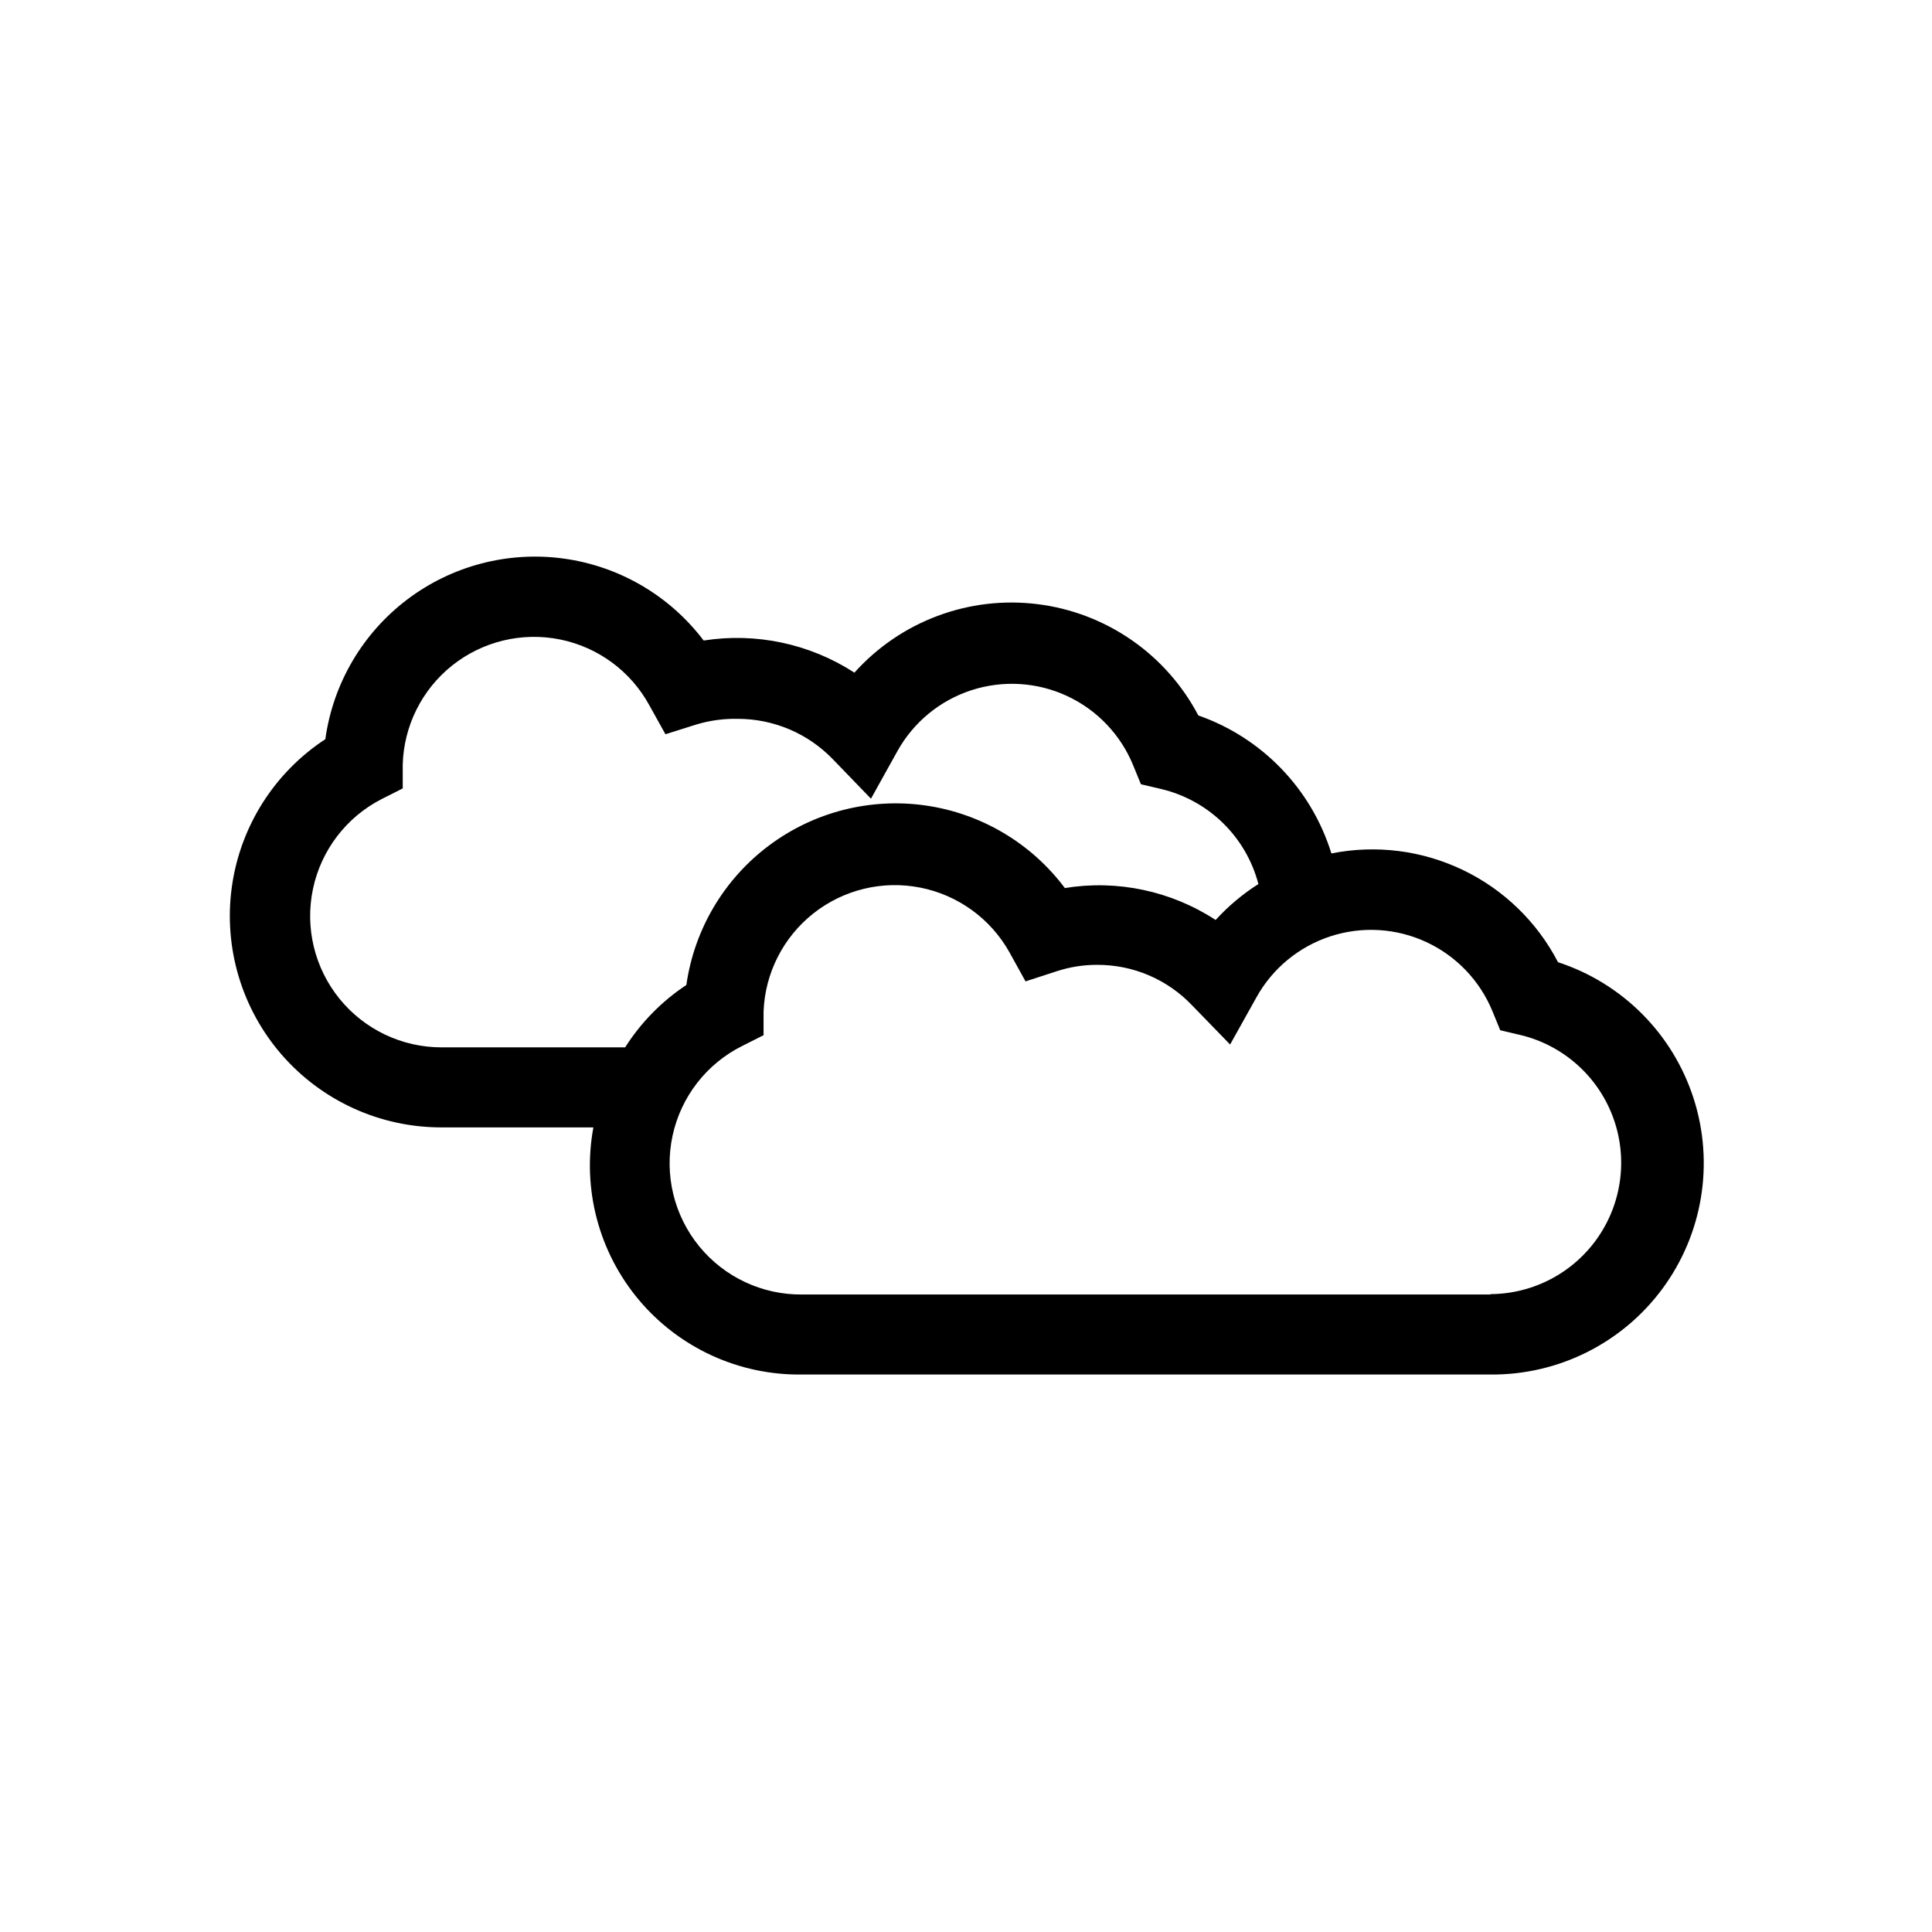
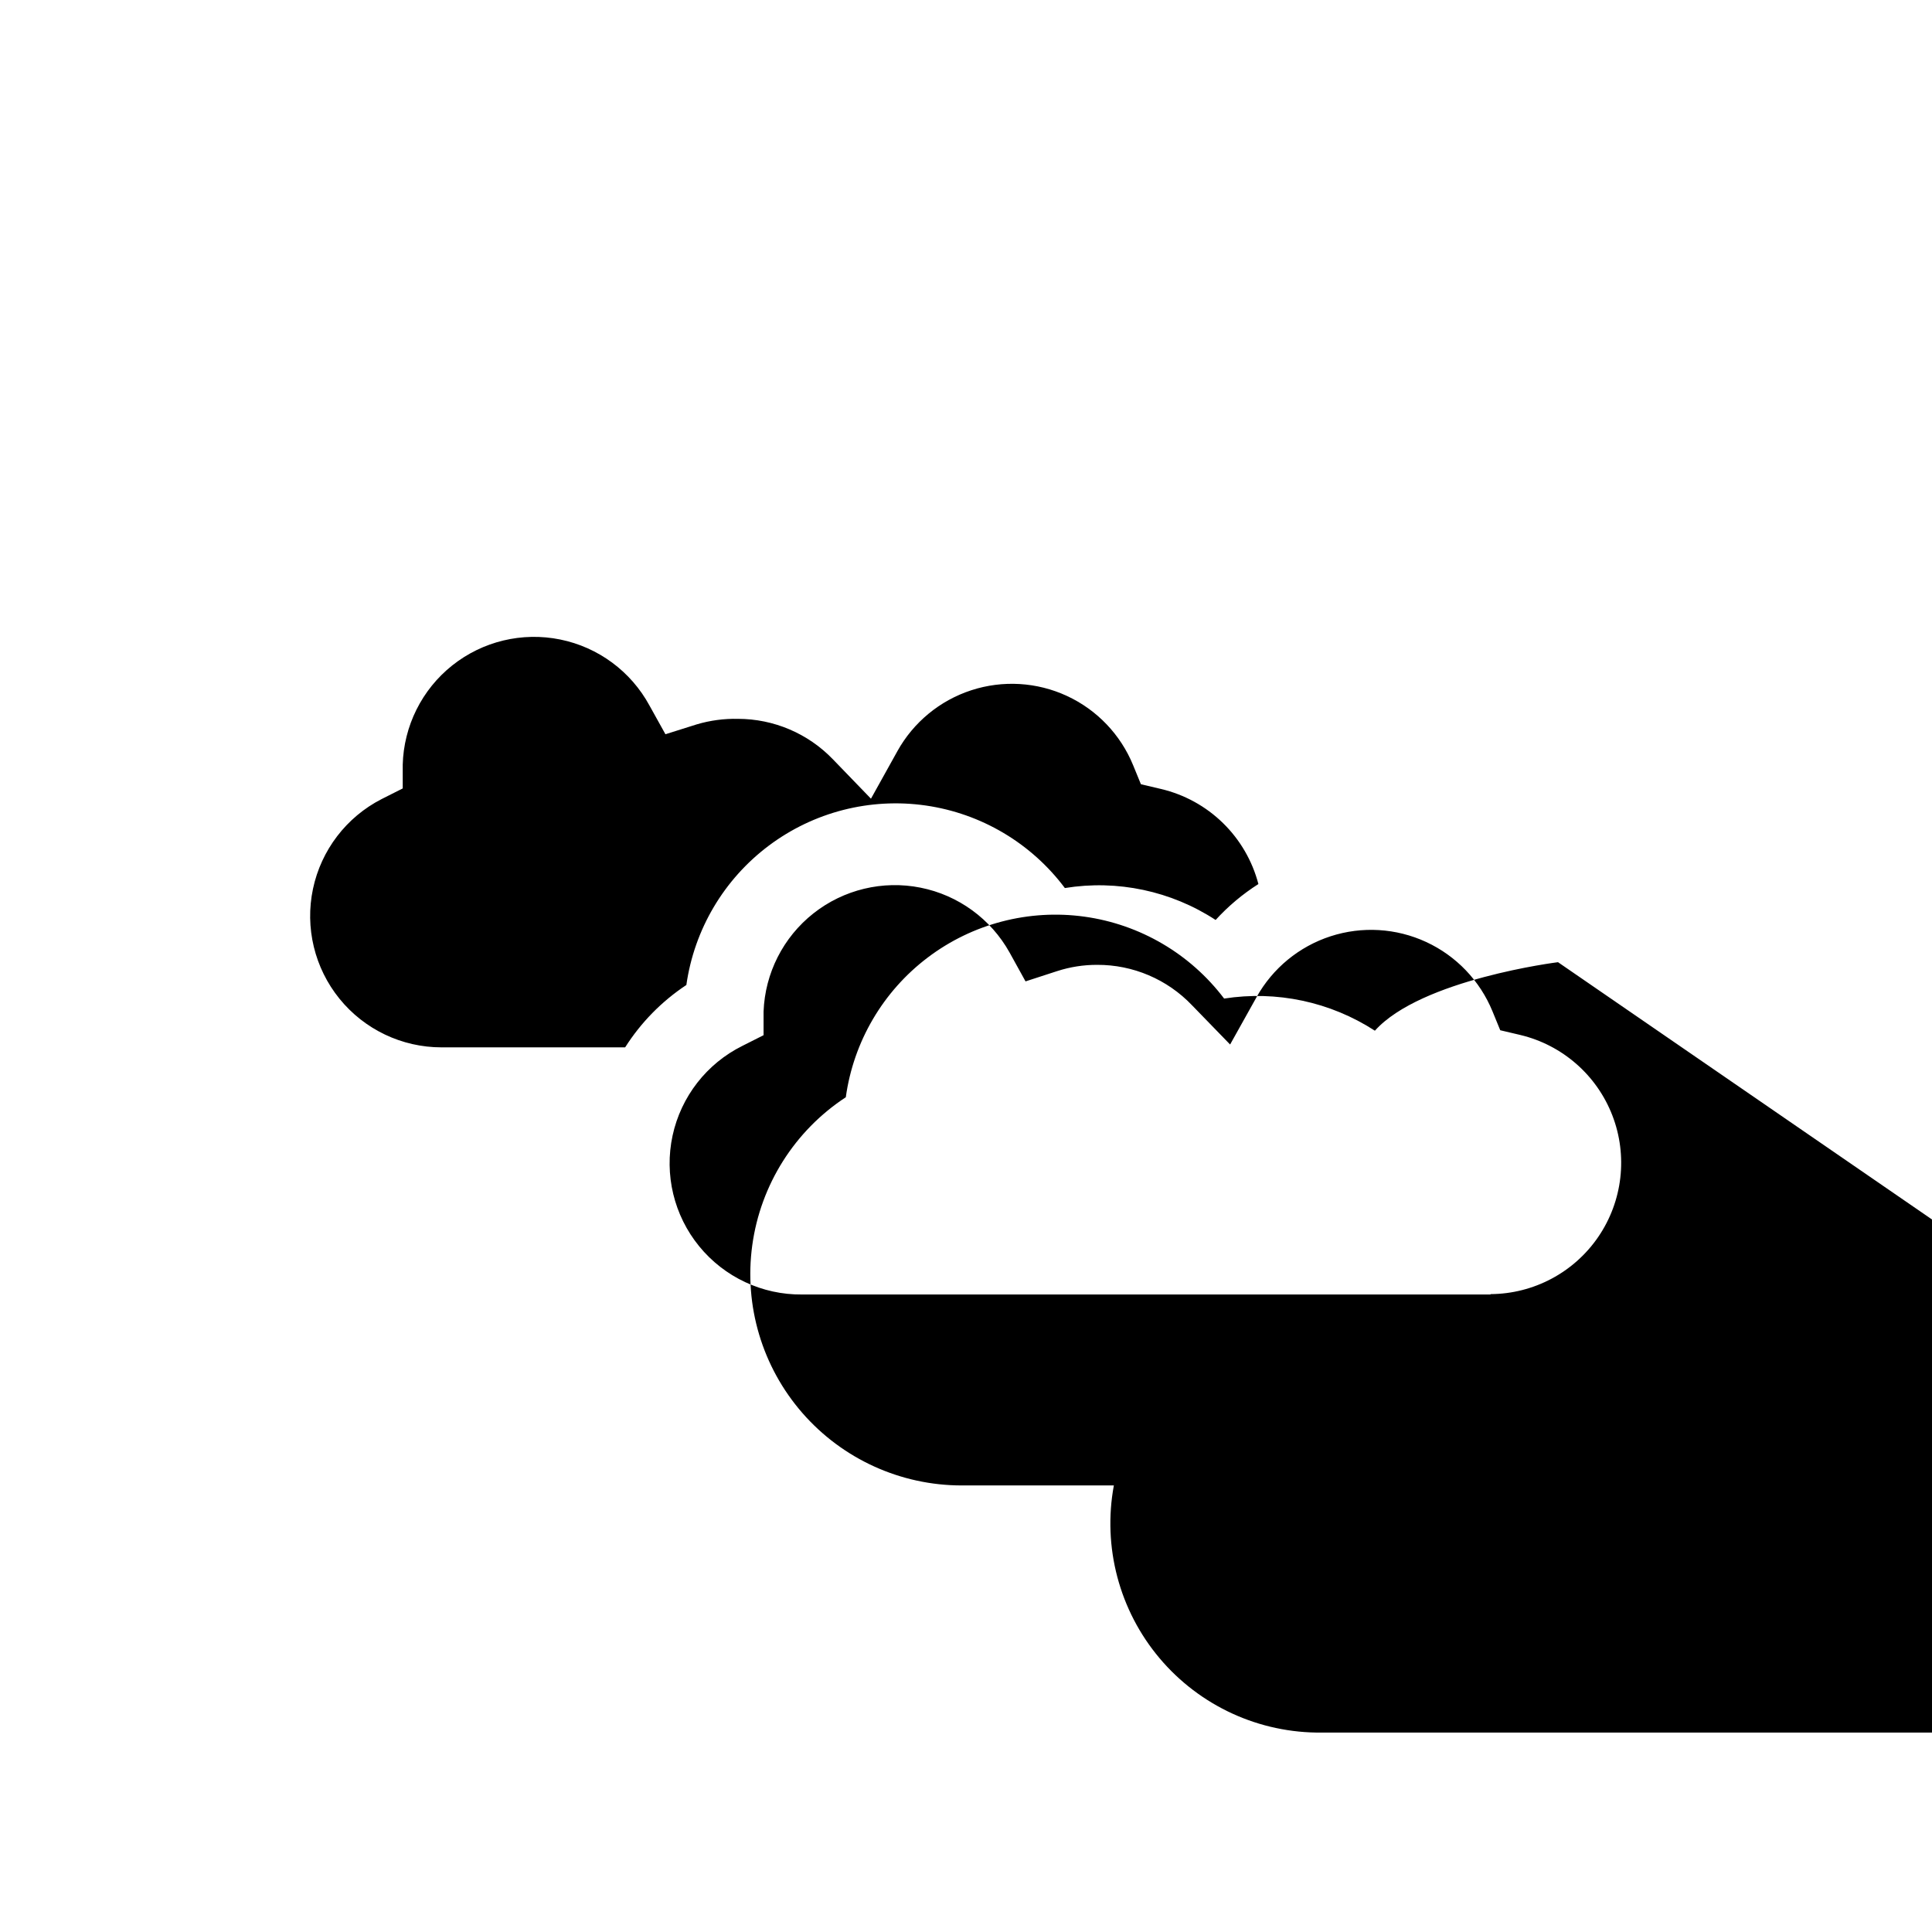
<svg xmlns="http://www.w3.org/2000/svg" fill="#000000" width="800px" height="800px" version="1.1" viewBox="144 144 512 512">
-   <path d="m556.89 398.99c-5.535-10.664-14.383-19.242-25.215-24.441-10.832-5.195-23.059-6.734-34.84-4.379-5.293-17.094-18.379-30.664-35.27-36.574-8.516-16.215-24.43-27.23-42.605-29.492s-36.305 4.523-48.531 18.156c-11.816-7.66-26.043-10.691-39.953-8.516-8.973-11.859-22.293-19.668-37.023-21.707-14.73-2.039-29.668 1.855-41.527 10.832-11.859 8.973-19.668 22.293-21.707 37.023-13.543 8.875-22.582 23.18-24.789 39.223-2.203 16.039 2.637 32.254 13.281 44.457s26.047 19.203 42.238 19.199h40.305c-3.016 16.301 1.43 33.102 12.109 45.781 10.684 12.68 26.48 19.914 43.059 19.711h182.58c17.98 0.16 34.941-8.324 45.605-22.801 10.66-14.48 13.723-33.199 8.234-50.32-5.488-17.125-18.863-30.57-35.953-36.152zm-247.22 22.57h-48.668c-10.492 0-20.426-4.734-27.035-12.887-6.609-8.152-9.191-18.848-7.023-29.117 2.168-10.266 8.852-19.012 18.191-23.793l5.594-2.82v-6.246l-0.004-0.004c0.266-10.289 5.07-19.934 13.121-26.344 8.055-6.406 18.527-8.926 28.613-6.875 10.086 2.047 18.75 8.457 23.66 17.5l4.231 7.609 8.312-2.621h0.004c3.527-1.047 7.199-1.539 10.883-1.461 9.504 0.004 18.602 3.879 25.188 10.73l10.078 10.43 7.004-12.594v-0.004c4.258-7.66 11.258-13.43 19.594-16.141 8.336-2.715 17.387-2.176 25.344 1.512 7.953 3.684 14.215 10.246 17.535 18.359l2.066 5.039 5.34 1.258h-0.004c6.184 1.461 11.852 4.574 16.398 9.016 4.543 4.438 7.793 10.027 9.398 16.176-4.184 2.656-7.996 5.859-11.336 9.52-11.797-7.703-26.043-10.723-39.953-8.461-8.91-11.902-22.188-19.77-36.902-21.879-14.719-2.106-29.668 1.723-41.562 10.648-11.891 8.922-19.75 22.203-21.844 36.922-6.508 4.305-12.039 9.938-16.223 16.527zm229.34 65.496h-182.43c-10.574 0.109-20.621-4.598-27.301-12.793-6.684-8.191-9.273-18.98-7.039-29.316 2.234-10.332 9.051-19.09 18.52-23.789l5.594-2.82v-6.25c0.375-10.191 5.207-19.707 13.211-26.031 8.004-6.32 18.379-8.816 28.383-6.82 10.004 1.992 18.629 8.273 23.598 17.184l4.231 7.656 8.363-2.719h0.004c3.414-1.109 6.984-1.672 10.578-1.664 9.516-0.047 18.633 3.836 25.191 10.73l10.078 10.379 7.004-12.543h-0.004c4.269-7.66 11.277-13.422 19.613-16.133 8.34-2.711 17.395-2.172 25.352 1.512 7.957 3.684 14.23 10.238 17.559 18.348l2.066 5.039 5.34 1.258c11.129 2.668 20.238 10.633 24.367 21.309 4.125 10.676 2.742 22.695-3.703 32.156-6.445 9.457-17.129 15.141-28.574 15.207z" />
+   <path d="m556.89 398.99s-36.305 4.523-48.531 18.156c-11.816-7.66-26.043-10.691-39.953-8.516-8.973-11.859-22.293-19.668-37.023-21.707-14.73-2.039-29.668 1.855-41.527 10.832-11.859 8.973-19.668 22.293-21.707 37.023-13.543 8.875-22.582 23.18-24.789 39.223-2.203 16.039 2.637 32.254 13.281 44.457s26.047 19.203 42.238 19.199h40.305c-3.016 16.301 1.43 33.102 12.109 45.781 10.684 12.68 26.48 19.914 43.059 19.711h182.58c17.98 0.16 34.941-8.324 45.605-22.801 10.66-14.48 13.723-33.199 8.234-50.32-5.488-17.125-18.863-30.57-35.953-36.152zm-247.22 22.57h-48.668c-10.492 0-20.426-4.734-27.035-12.887-6.609-8.152-9.191-18.848-7.023-29.117 2.168-10.266 8.852-19.012 18.191-23.793l5.594-2.82v-6.246l-0.004-0.004c0.266-10.289 5.07-19.934 13.121-26.344 8.055-6.406 18.527-8.926 28.613-6.875 10.086 2.047 18.75 8.457 23.66 17.5l4.231 7.609 8.312-2.621h0.004c3.527-1.047 7.199-1.539 10.883-1.461 9.504 0.004 18.602 3.879 25.188 10.73l10.078 10.43 7.004-12.594v-0.004c4.258-7.66 11.258-13.43 19.594-16.141 8.336-2.715 17.387-2.176 25.344 1.512 7.953 3.684 14.215 10.246 17.535 18.359l2.066 5.039 5.34 1.258h-0.004c6.184 1.461 11.852 4.574 16.398 9.016 4.543 4.438 7.793 10.027 9.398 16.176-4.184 2.656-7.996 5.859-11.336 9.52-11.797-7.703-26.043-10.723-39.953-8.461-8.91-11.902-22.188-19.77-36.902-21.879-14.719-2.106-29.668 1.723-41.562 10.648-11.891 8.922-19.75 22.203-21.844 36.922-6.508 4.305-12.039 9.938-16.223 16.527zm229.34 65.496h-182.43c-10.574 0.109-20.621-4.598-27.301-12.793-6.684-8.191-9.273-18.98-7.039-29.316 2.234-10.332 9.051-19.09 18.52-23.789l5.594-2.82v-6.25c0.375-10.191 5.207-19.707 13.211-26.031 8.004-6.32 18.379-8.816 28.383-6.82 10.004 1.992 18.629 8.273 23.598 17.184l4.231 7.656 8.363-2.719h0.004c3.414-1.109 6.984-1.672 10.578-1.664 9.516-0.047 18.633 3.836 25.191 10.73l10.078 10.379 7.004-12.543h-0.004c4.269-7.66 11.277-13.422 19.613-16.133 8.34-2.711 17.395-2.172 25.352 1.512 7.957 3.684 14.23 10.238 17.559 18.348l2.066 5.039 5.34 1.258c11.129 2.668 20.238 10.633 24.367 21.309 4.125 10.676 2.742 22.695-3.703 32.156-6.445 9.457-17.129 15.141-28.574 15.207z" />
</svg>